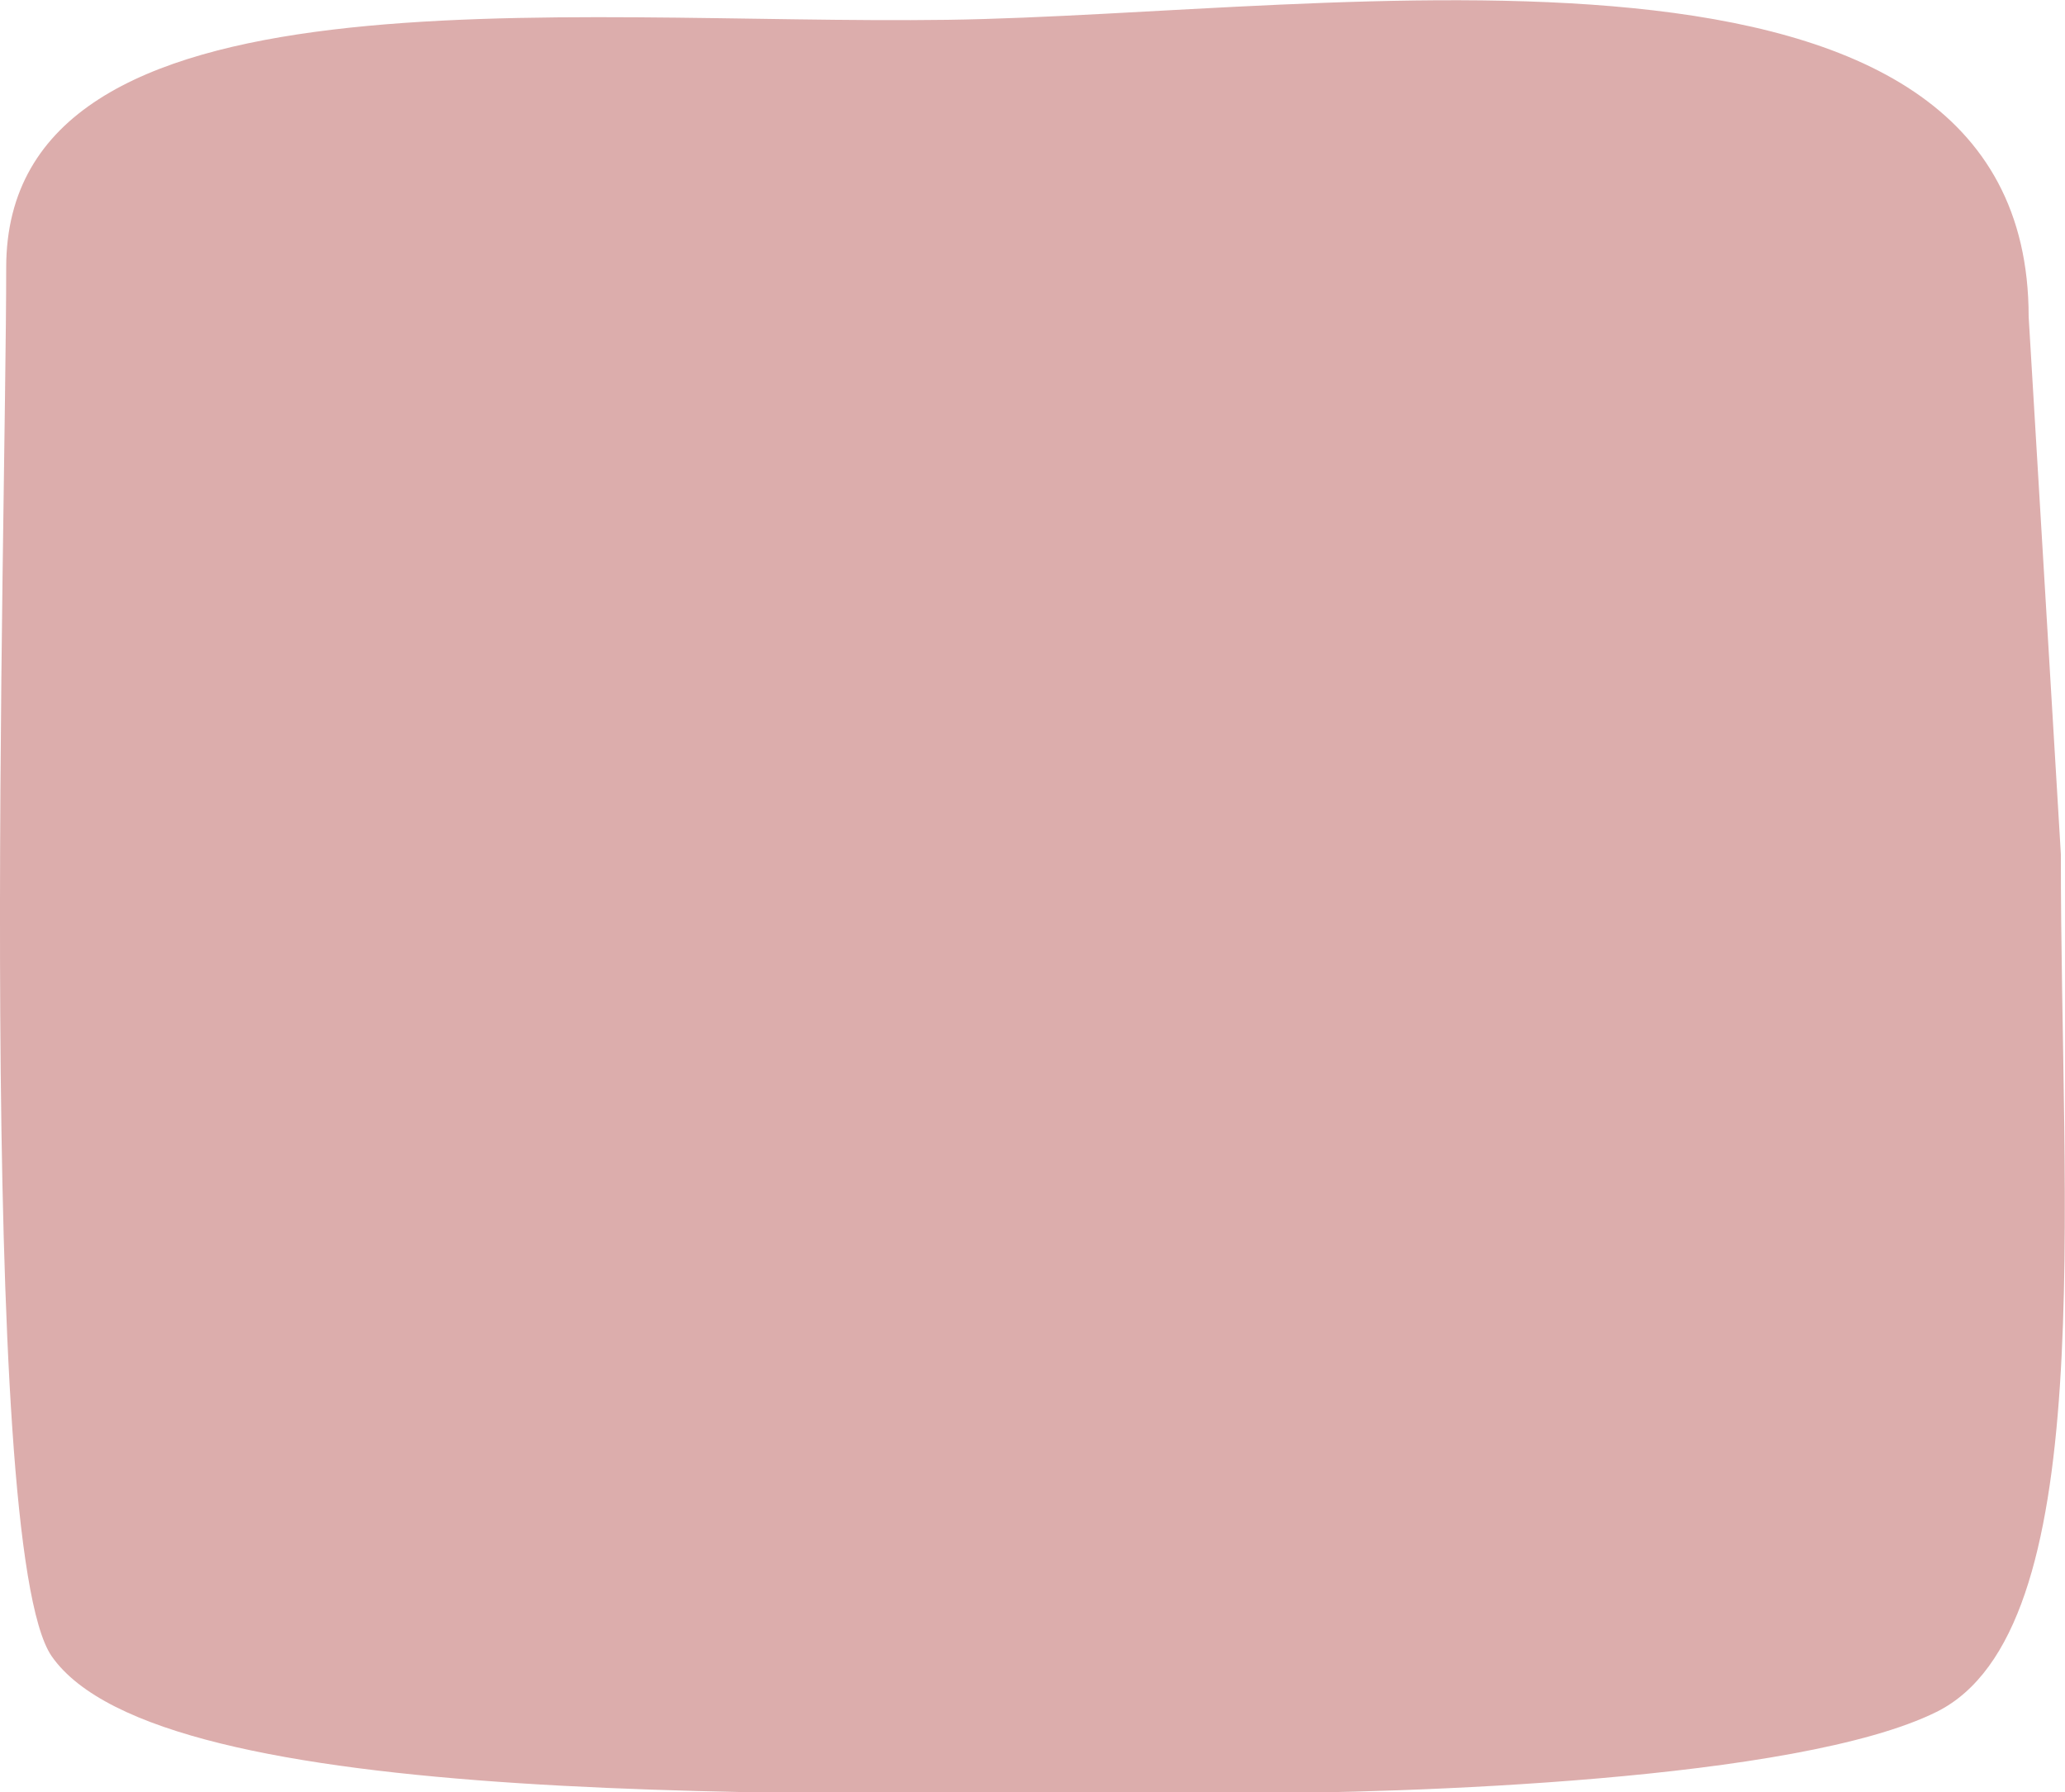
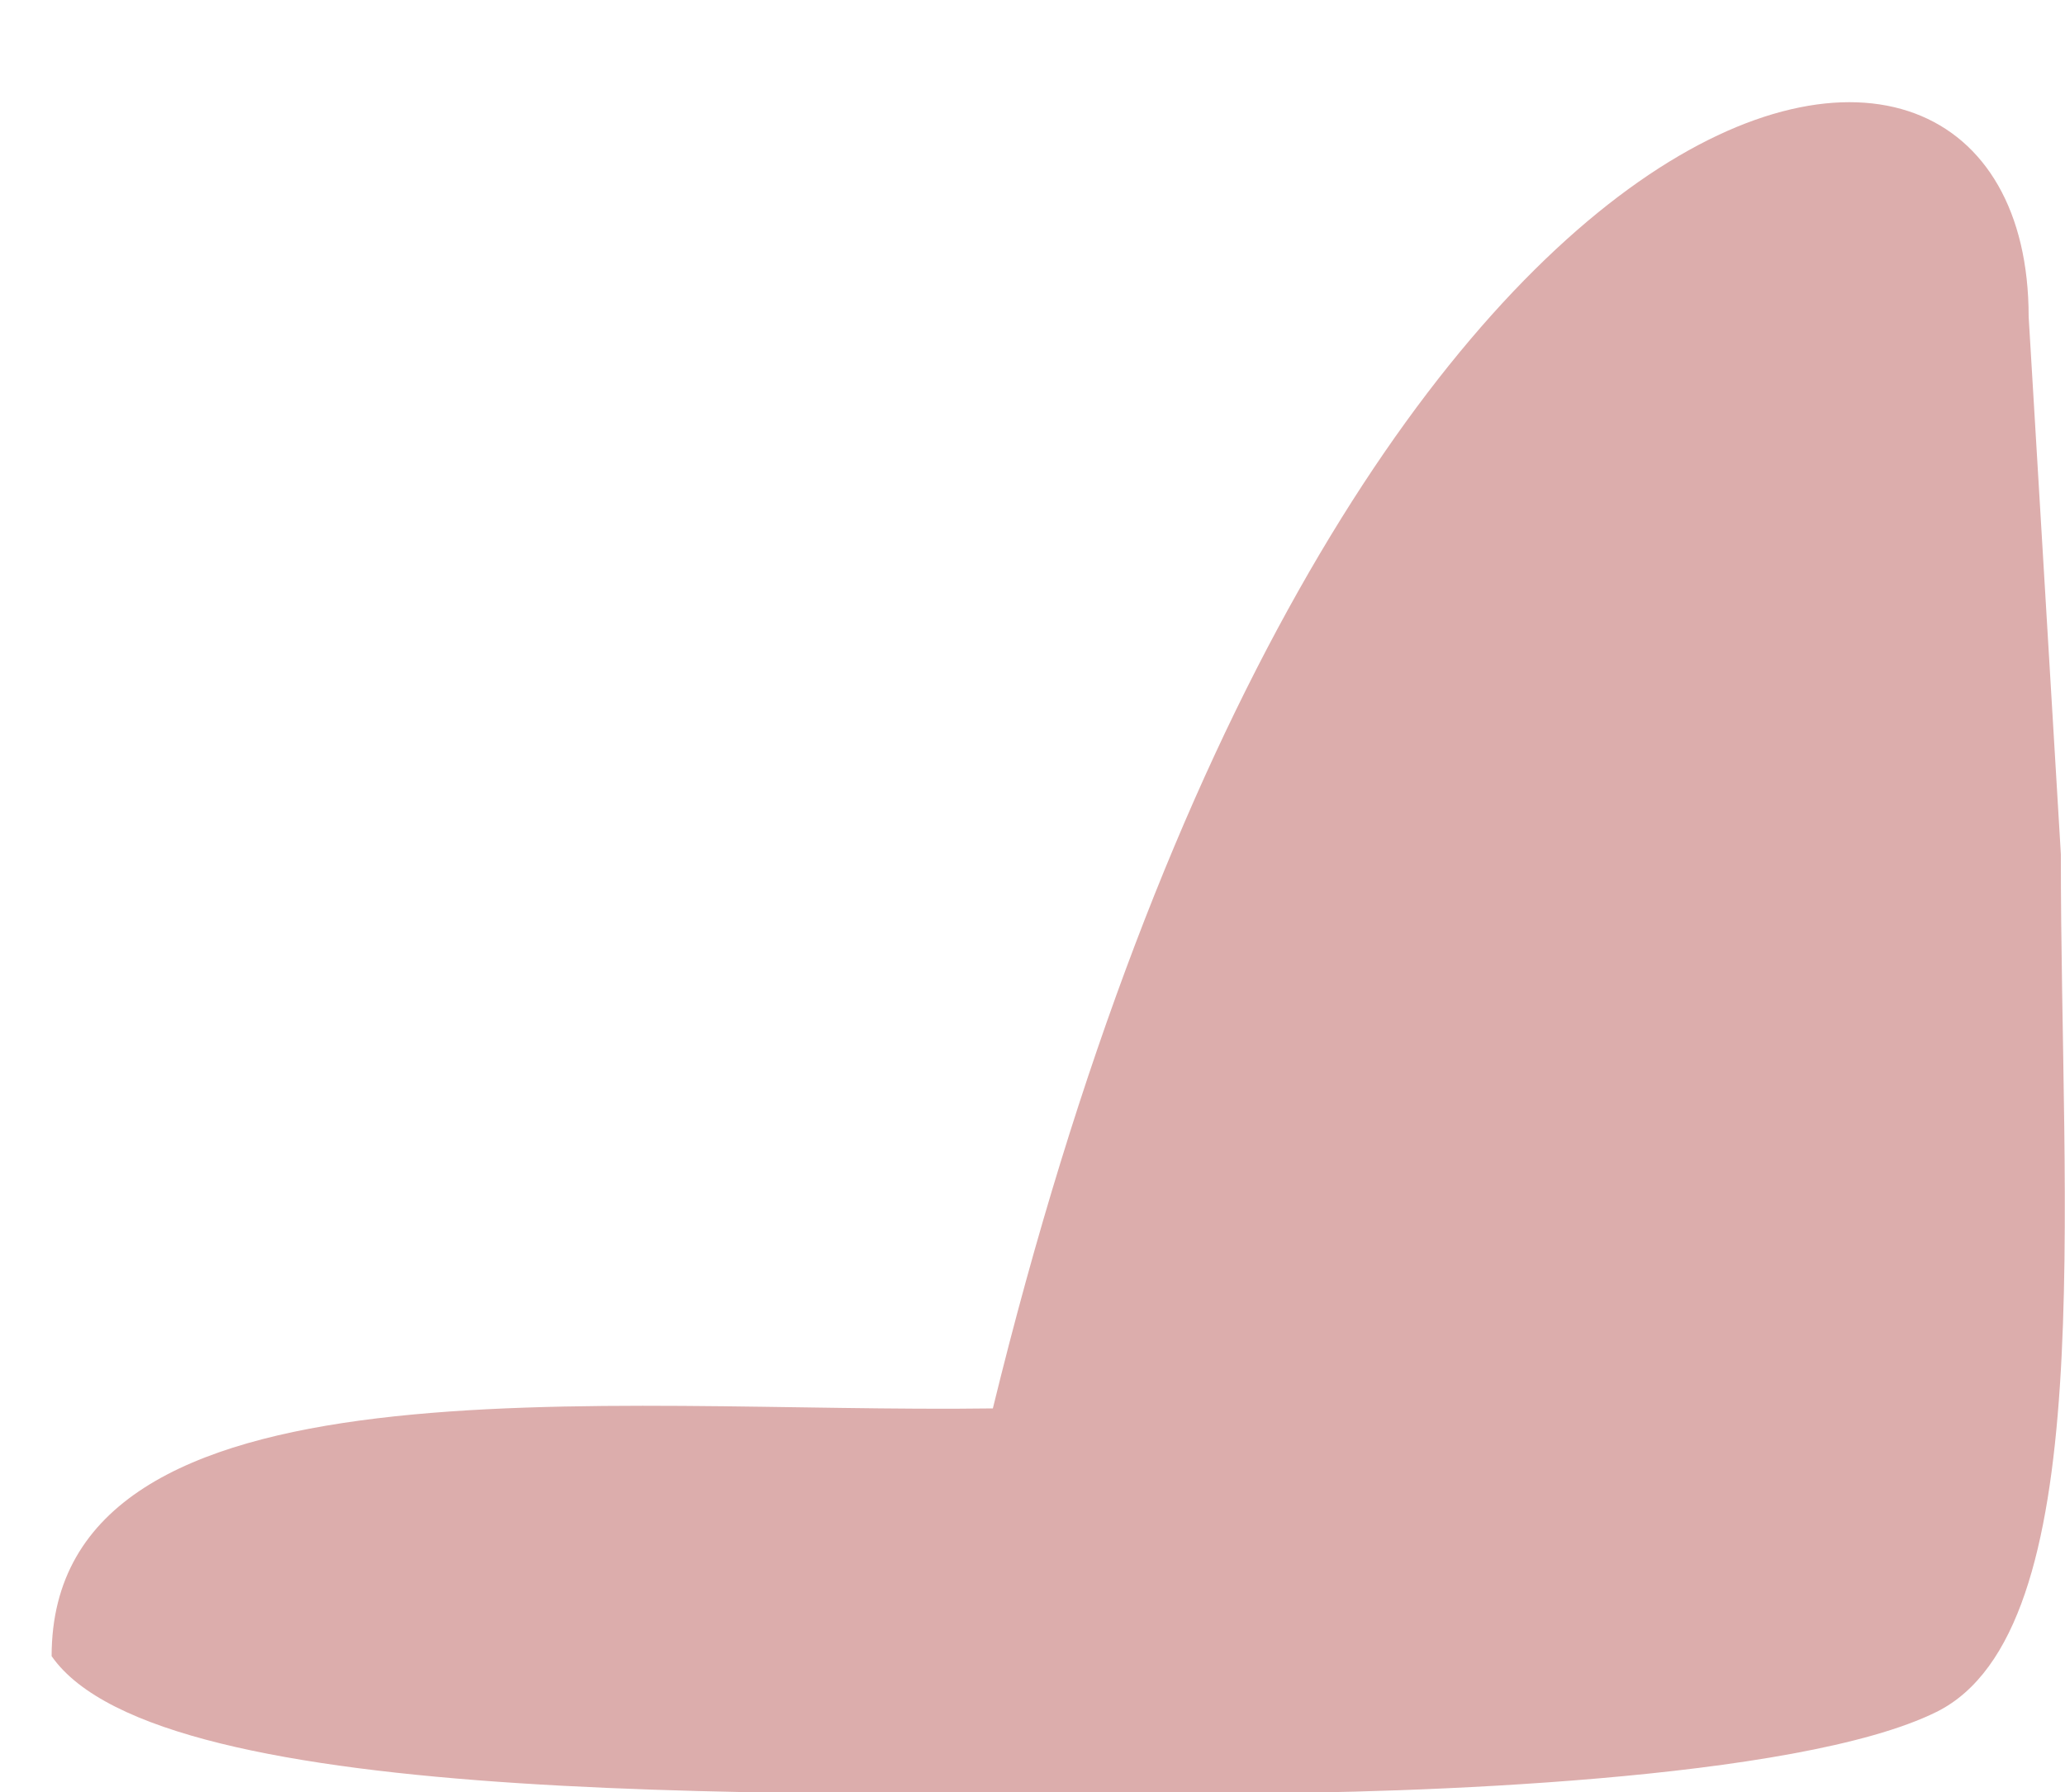
<svg xmlns="http://www.w3.org/2000/svg" width="500" height="434" viewBox="0 0 500 434" fill="none">
  <g style="mix-blend-mode:multiply">
-     <path d="M499,206.9c-0.1,86,9.5,188-30.1,207.7c-33.7,16.7-128.8,19.7-168.3,19.7c-108.4,0-261.8,4.6-288.1-33.2   C-6,374.2,1.5,126.8,1.5,64.8c0-74.9,134.2-58.7,227.9-60C323,3.5,491.2-25.4,491.2,76.7L499,206.9z" fill="#DCADAC" />
+     <path d="M499,206.9c-0.1,86,9.5,188-30.1,207.7c-33.7,16.7-128.8,19.7-168.3,19.7c-108.4,0-261.8,4.6-288.1-33.2   c0-74.9,134.2-58.7,227.9-60C323,3.5,491.2-25.4,491.2,76.7L499,206.9z" fill="#DCADAC" />
  </g>
</svg>